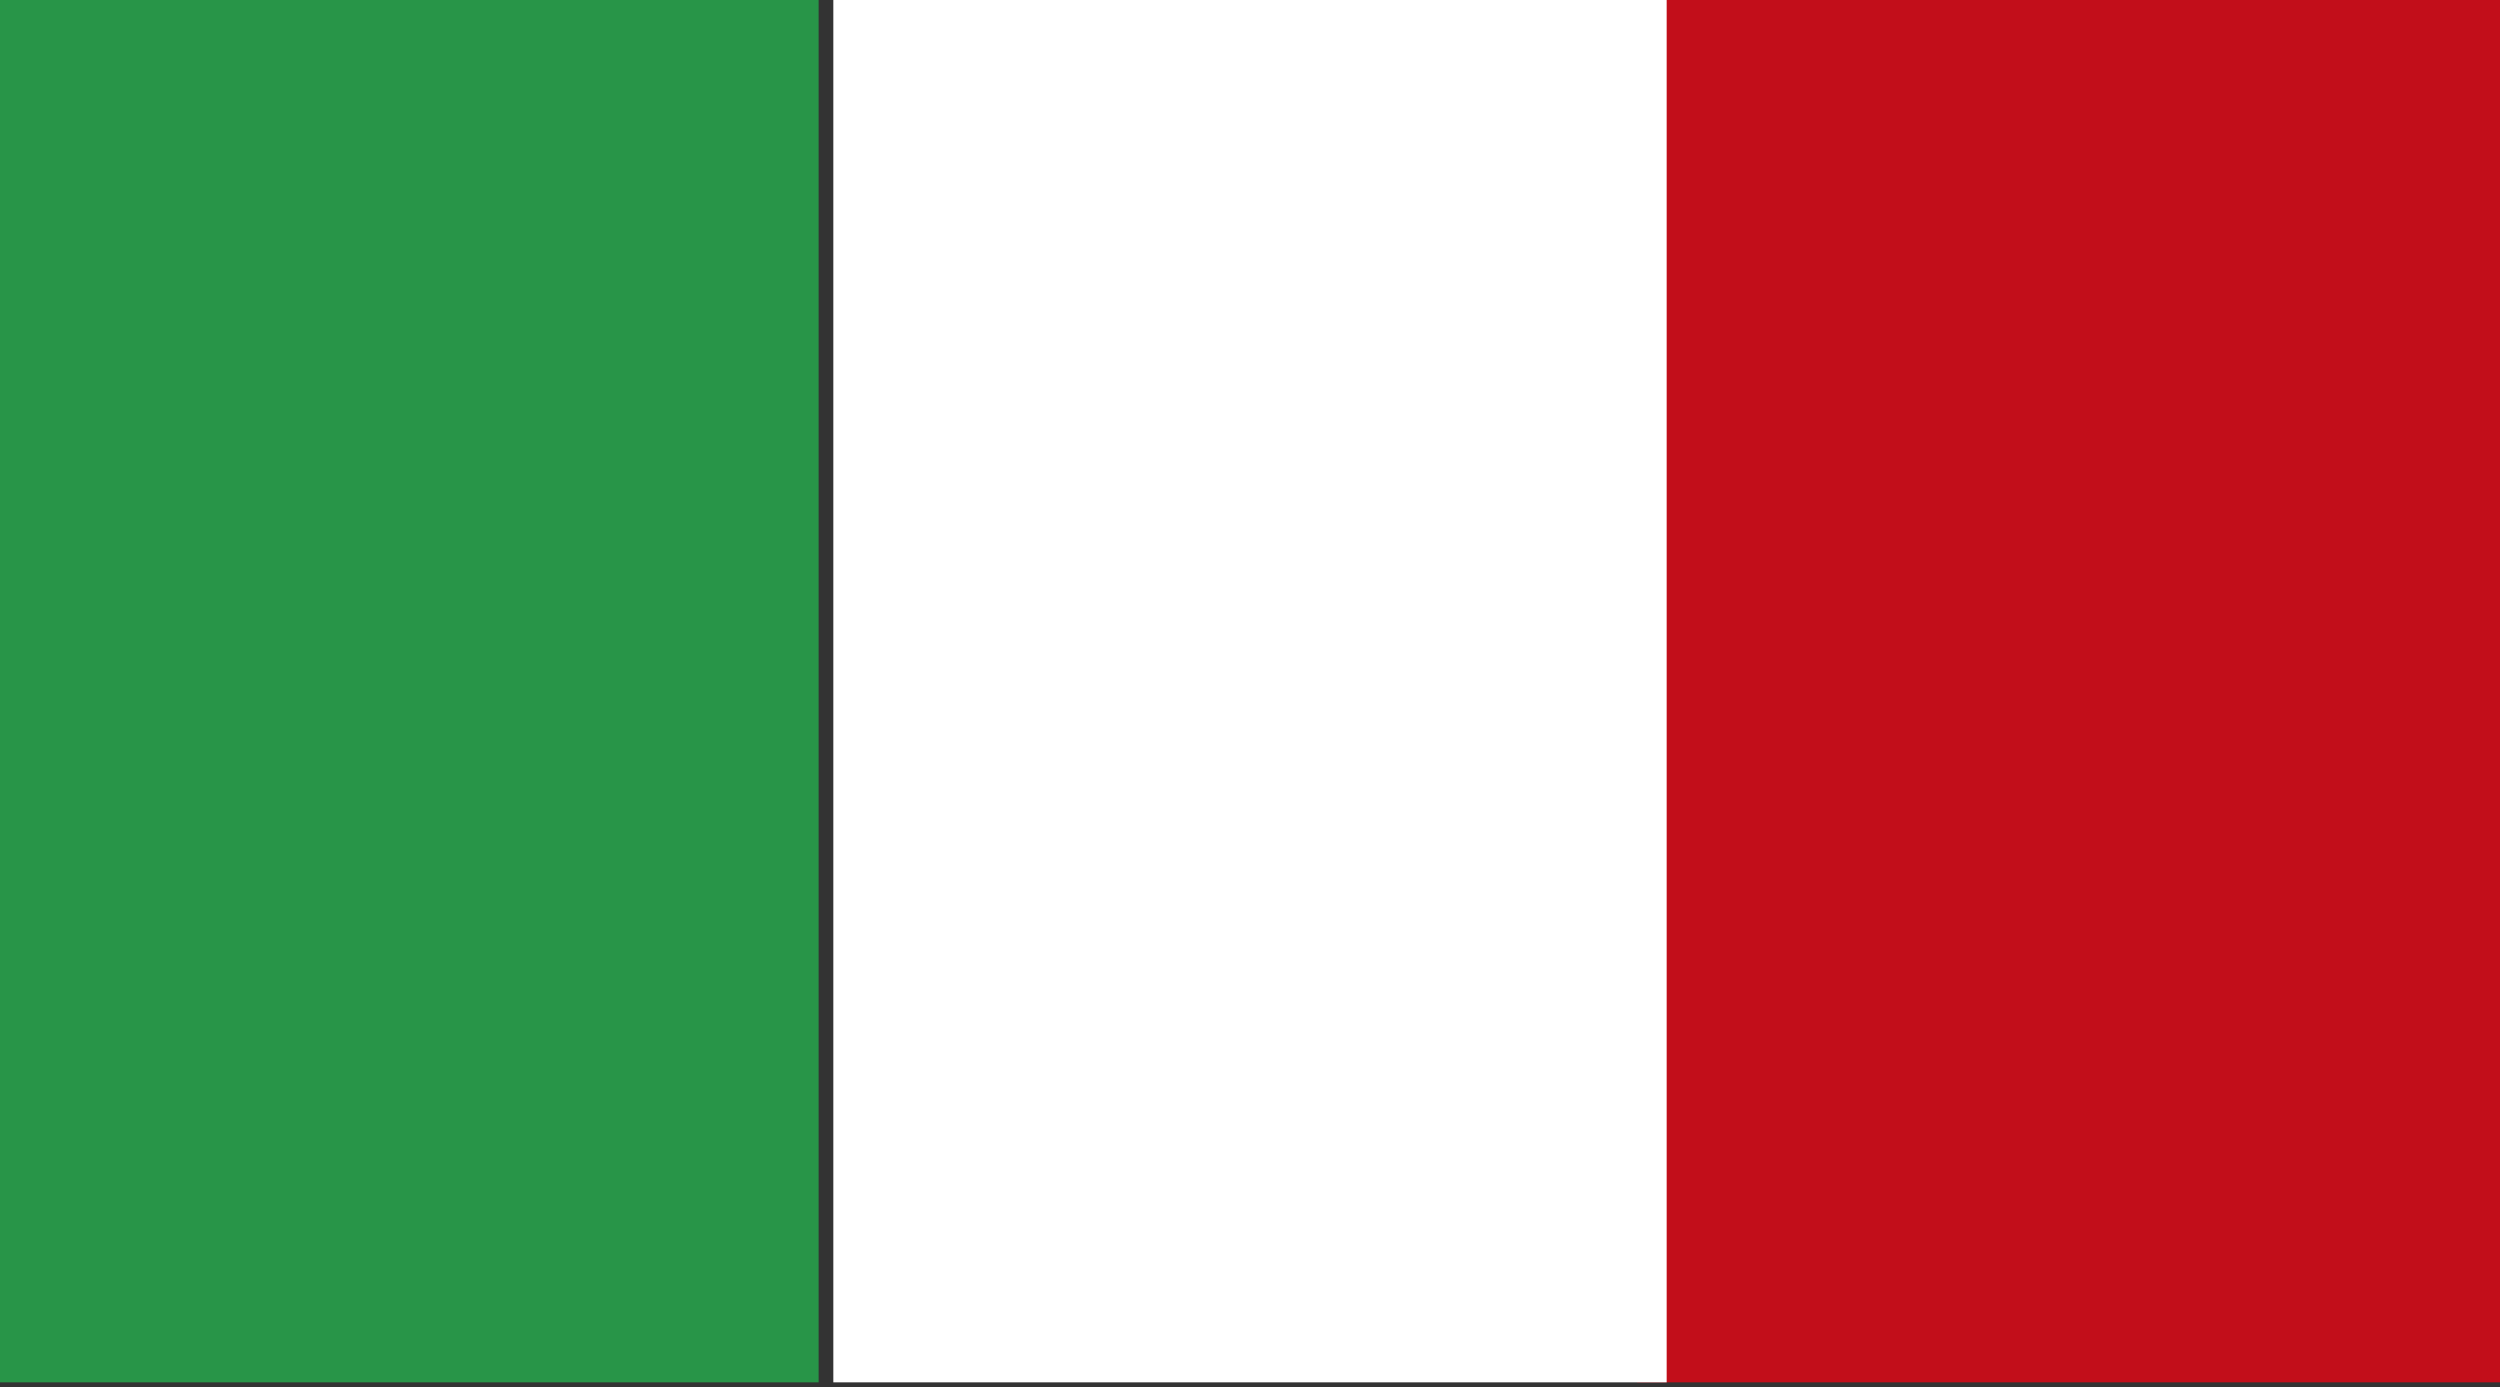
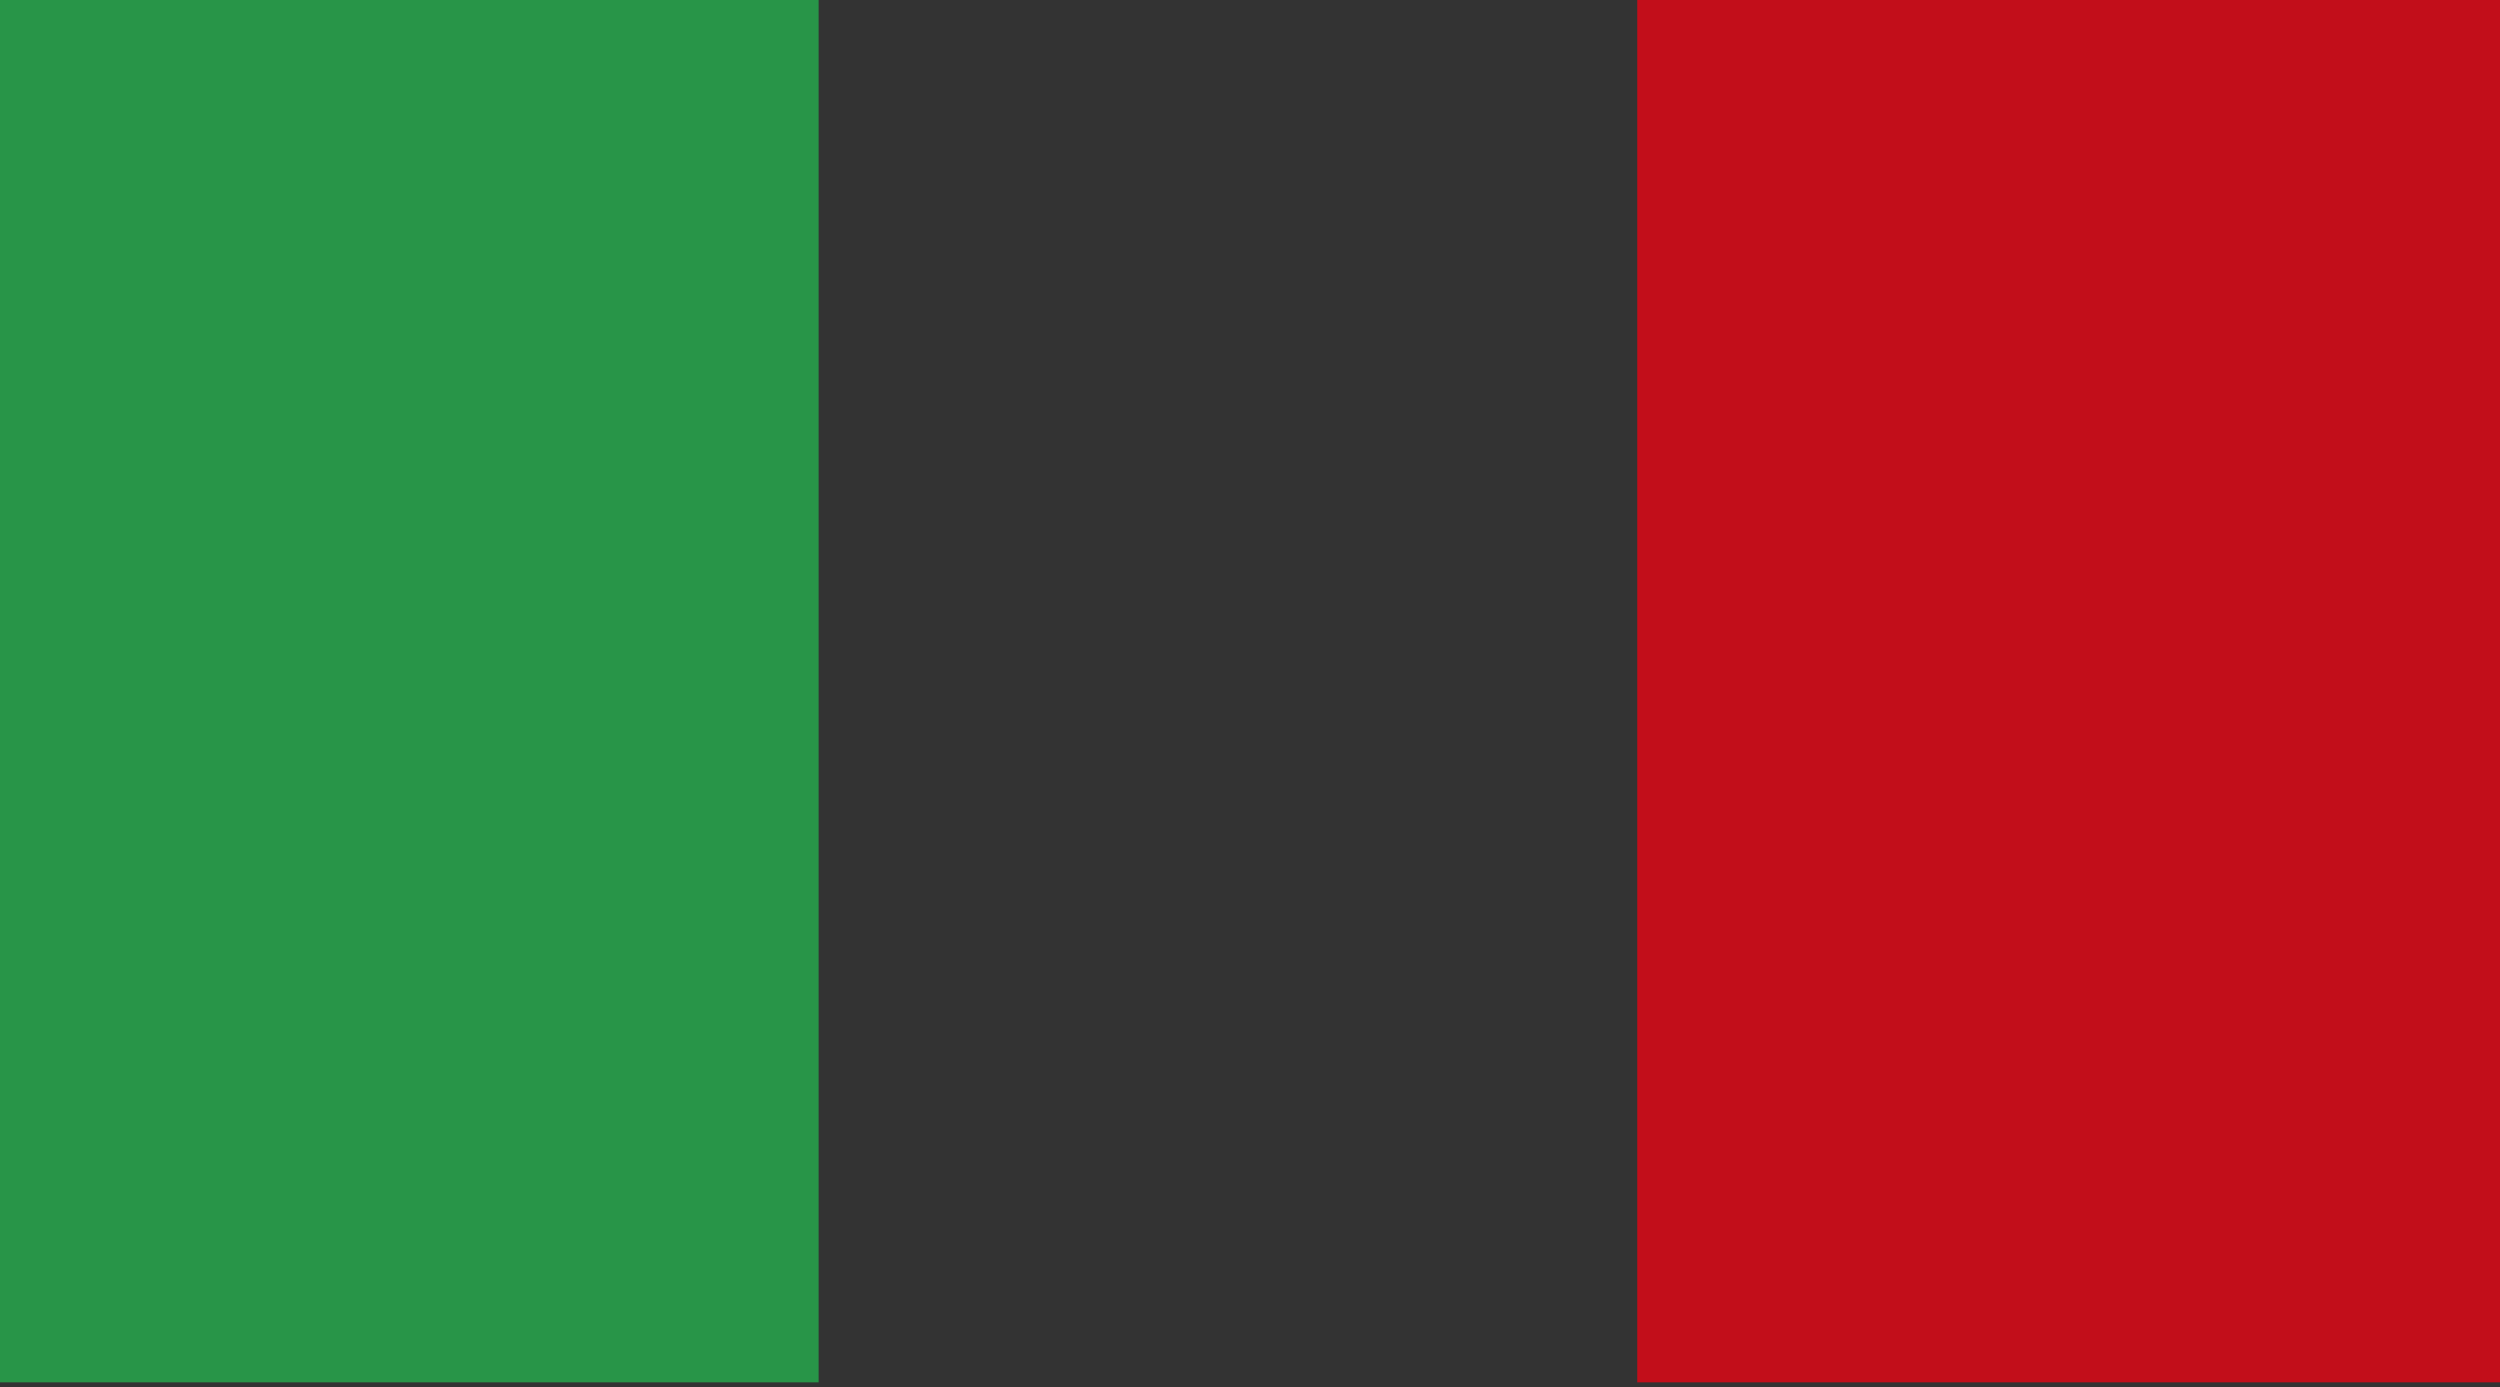
<svg xmlns="http://www.w3.org/2000/svg" version="1.1" id="Livello_1" x="0px" y="0px" viewBox="0 0 51 28.3" style="enable-background:new 0 0 51 28.3;" xml:space="preserve">
  <rect x="0" y="0" width="51" height="28.3" fill="#333333" stroke="none" />
  <style type="text/css">
	.st0{fill:#289548;}
	.st1{fill:#C20E1A;}
	.st2{fill:#FFFFFF;}
</style>
  <rect x="-0.3" y="-0.1" class="st0" width="17" height="28.3" />
  <rect x="33.4" y="-0.1" class="st1" width="17.6" height="28.3" />
-   <rect x="17" y="-0.1" class="st2" width="17" height="28.3" />
</svg>